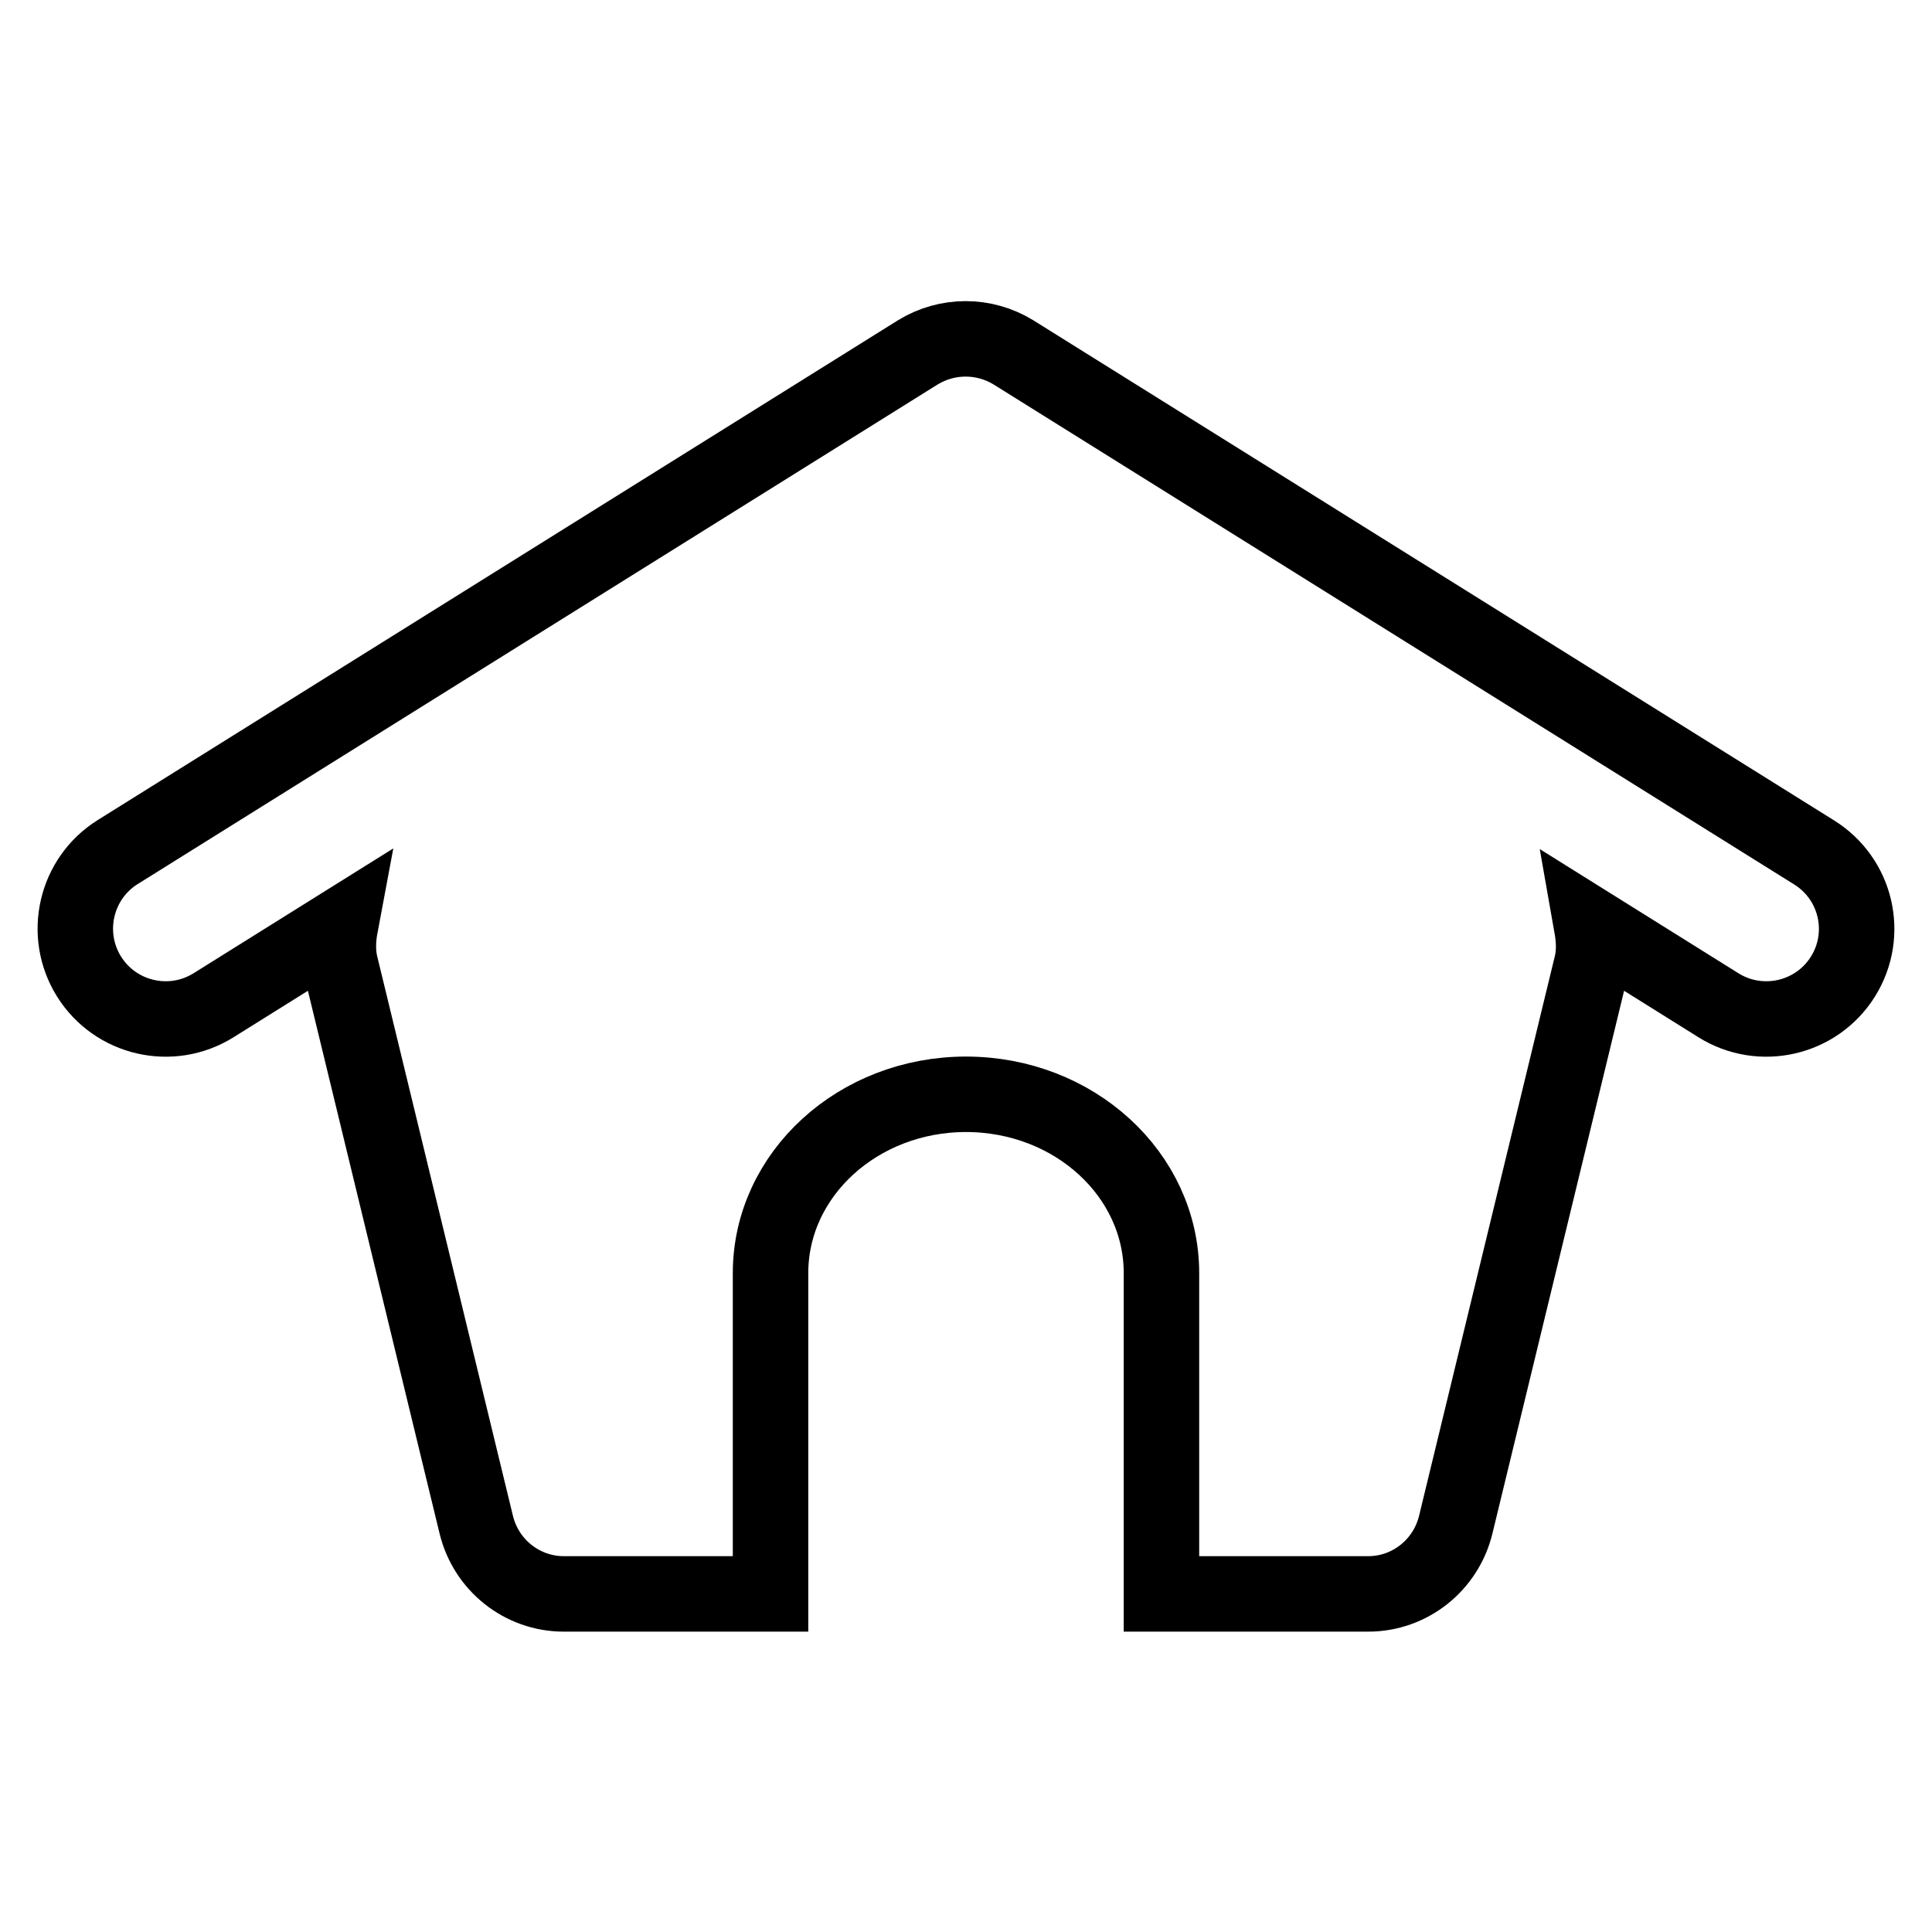
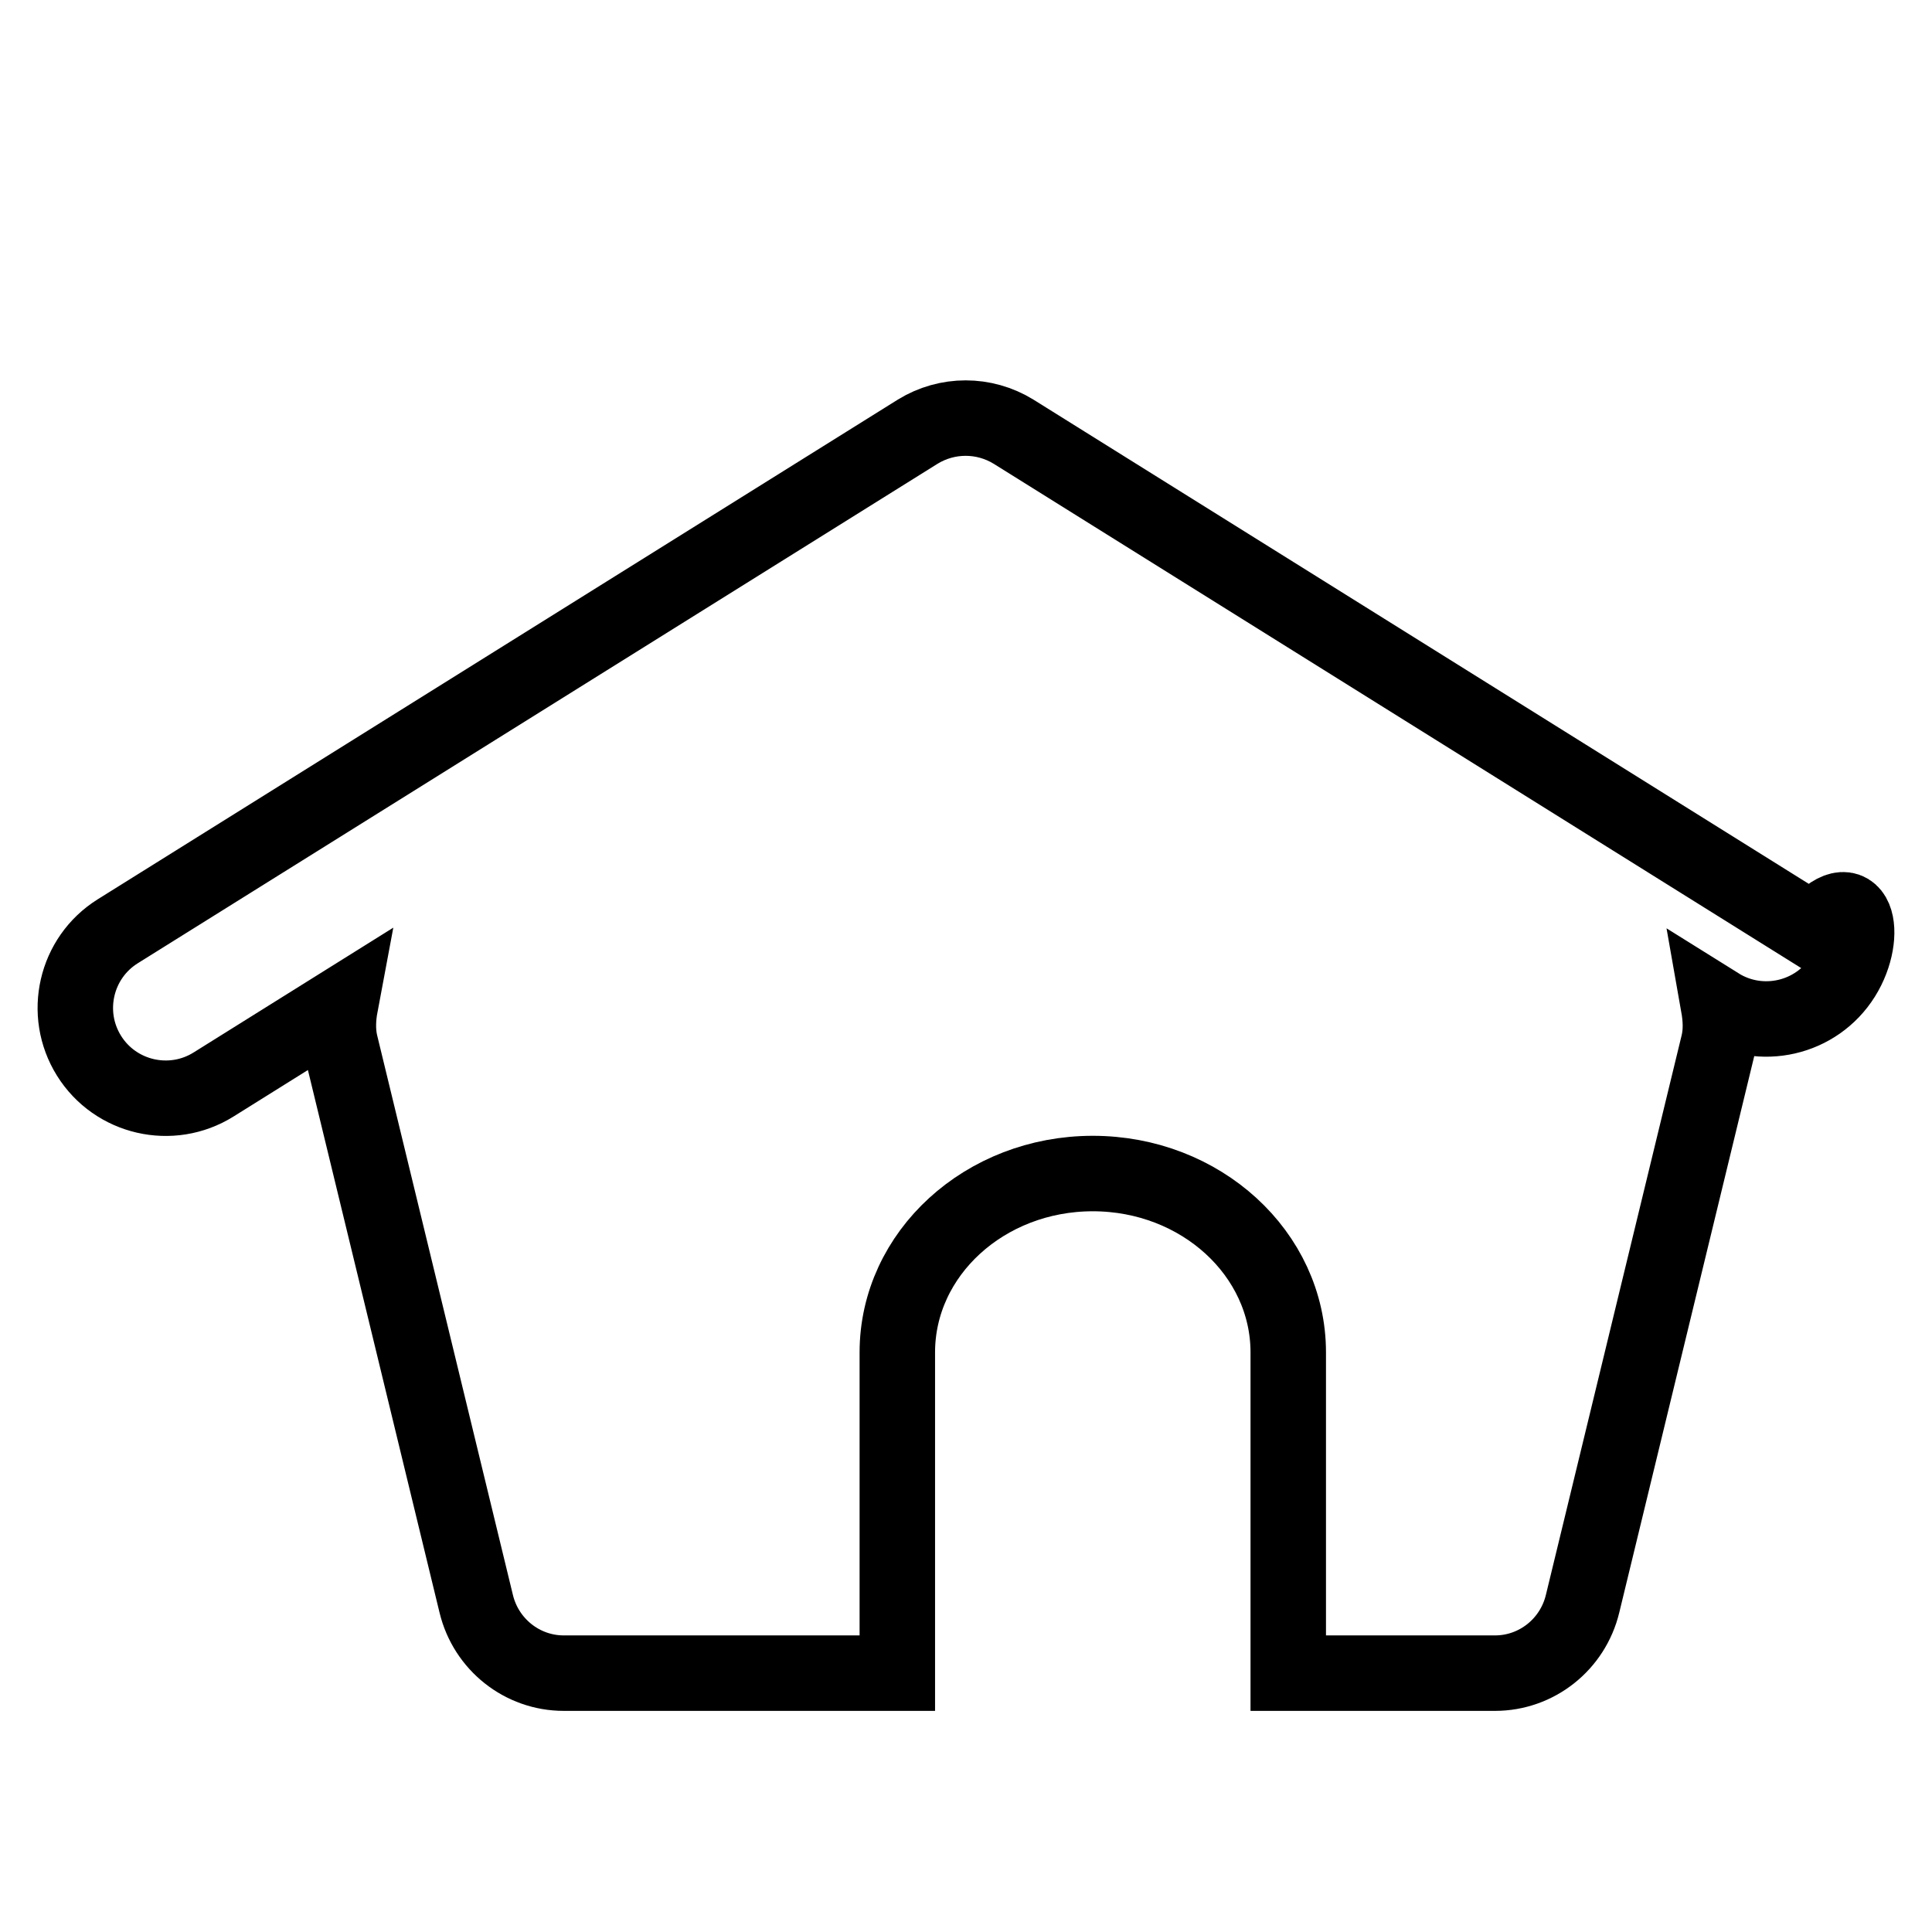
<svg xmlns="http://www.w3.org/2000/svg" version="1.1" x="0px" y="0px" viewBox="0 0 256 256" enable-background="new 0 0 256 256" xml:space="preserve">
  <g>
-     <path stroke-width="10" fill-opacity="0" stroke="#000000" d="M244.2,129.4c-3.5,5.6-10.9,7.3-16.5,3.8c0,0,0,0,0,0l-16.8-10.5c0.3,1.7,0.4,3.4,0,5.1l-18,74.2 c-1.3,5.4-6.1,9.2-11.6,9.2h-27.4v-42.5c0-13.1-11.6-23.7-25.9-23.7s-25.9,10.6-25.9,23.7v42.5H74.7c-5.5,0-10.3-3.8-11.6-9.2 l-18-74.2c-0.4-1.7-0.3-3.5,0-5.1l-16.8,10.5c-5.6,3.5-13,1.8-16.5-3.8c-3.5-5.6-1.8-13,3.8-16.5l0,0l106-66.2 c3.9-2.4,8.8-2.4,12.7,0l106,66.2C246,116.4,247.7,123.8,244.2,129.4z" />
+     <path stroke-width="10" fill-opacity="0" stroke="#000000" d="M244.2,129.4c-3.5,5.6-10.9,7.3-16.5,3.8c0,0,0,0,0,0c0.3,1.7,0.4,3.4,0,5.1l-18,74.2 c-1.3,5.4-6.1,9.2-11.6,9.2h-27.4v-42.5c0-13.1-11.6-23.7-25.9-23.7s-25.9,10.6-25.9,23.7v42.5H74.7c-5.5,0-10.3-3.8-11.6-9.2 l-18-74.2c-0.4-1.7-0.3-3.5,0-5.1l-16.8,10.5c-5.6,3.5-13,1.8-16.5-3.8c-3.5-5.6-1.8-13,3.8-16.5l0,0l106-66.2 c3.9-2.4,8.8-2.4,12.7,0l106,66.2C246,116.4,247.7,123.8,244.2,129.4z" />
  </g>
</svg>